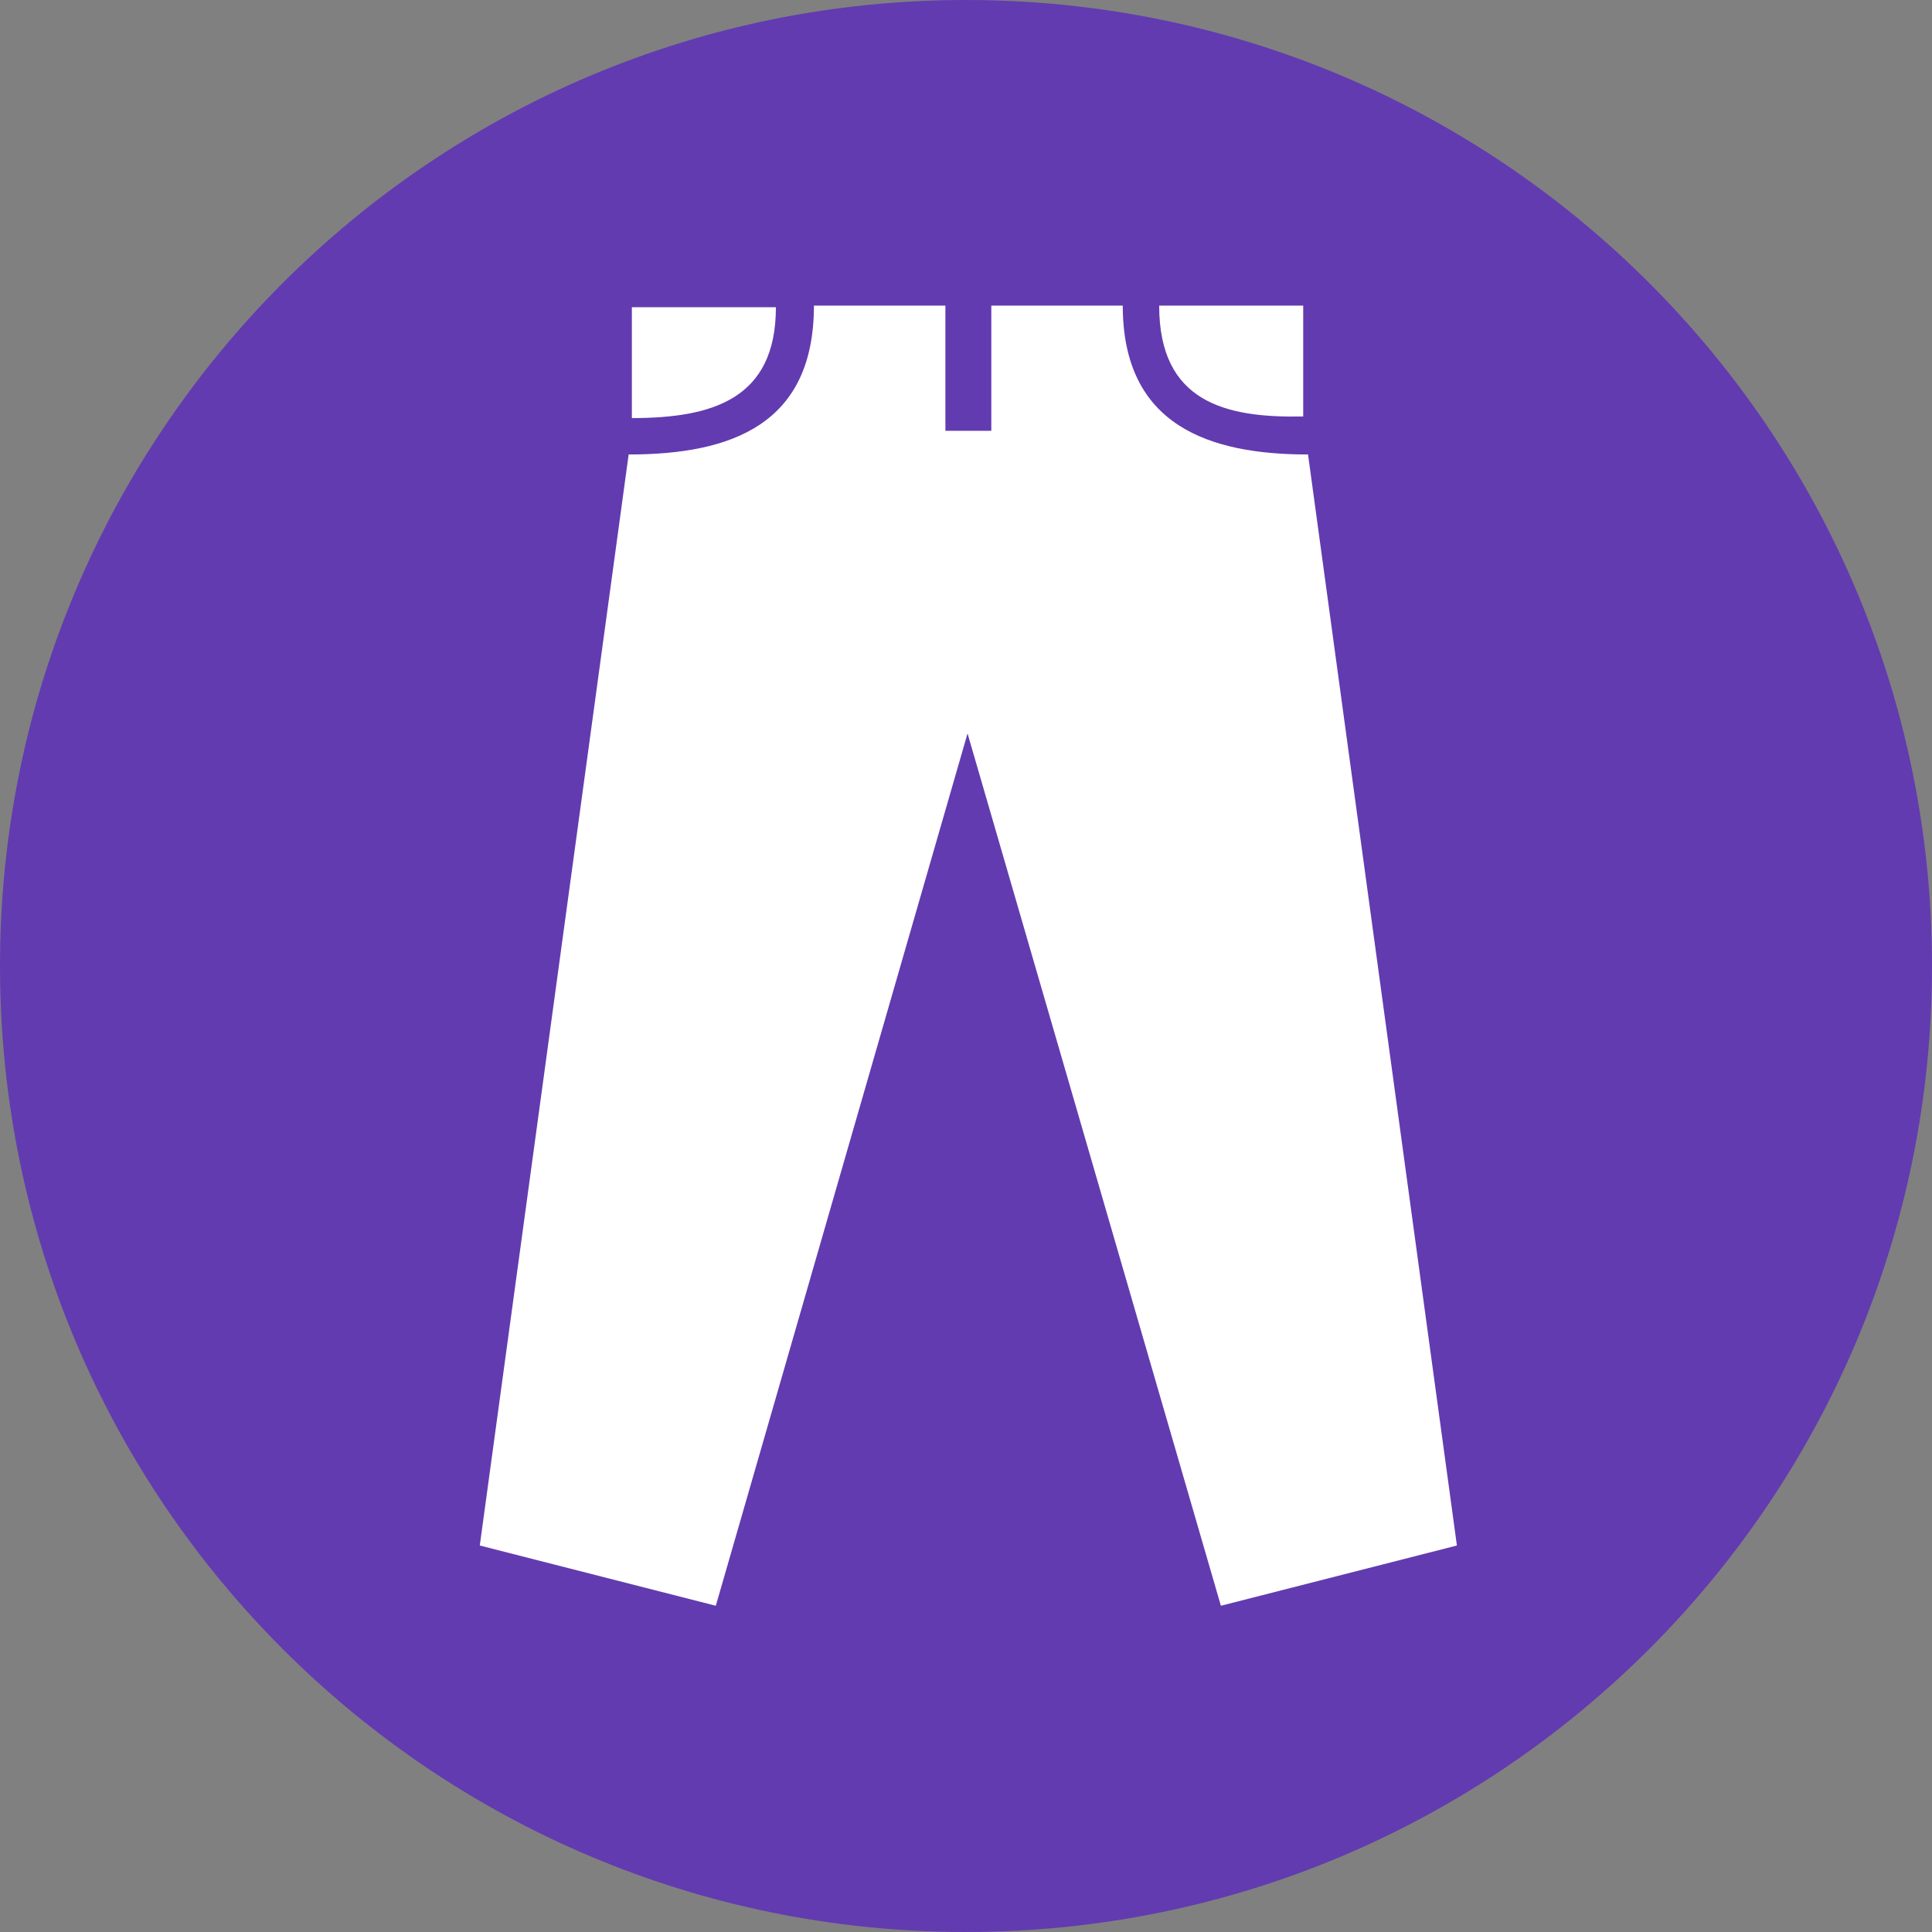
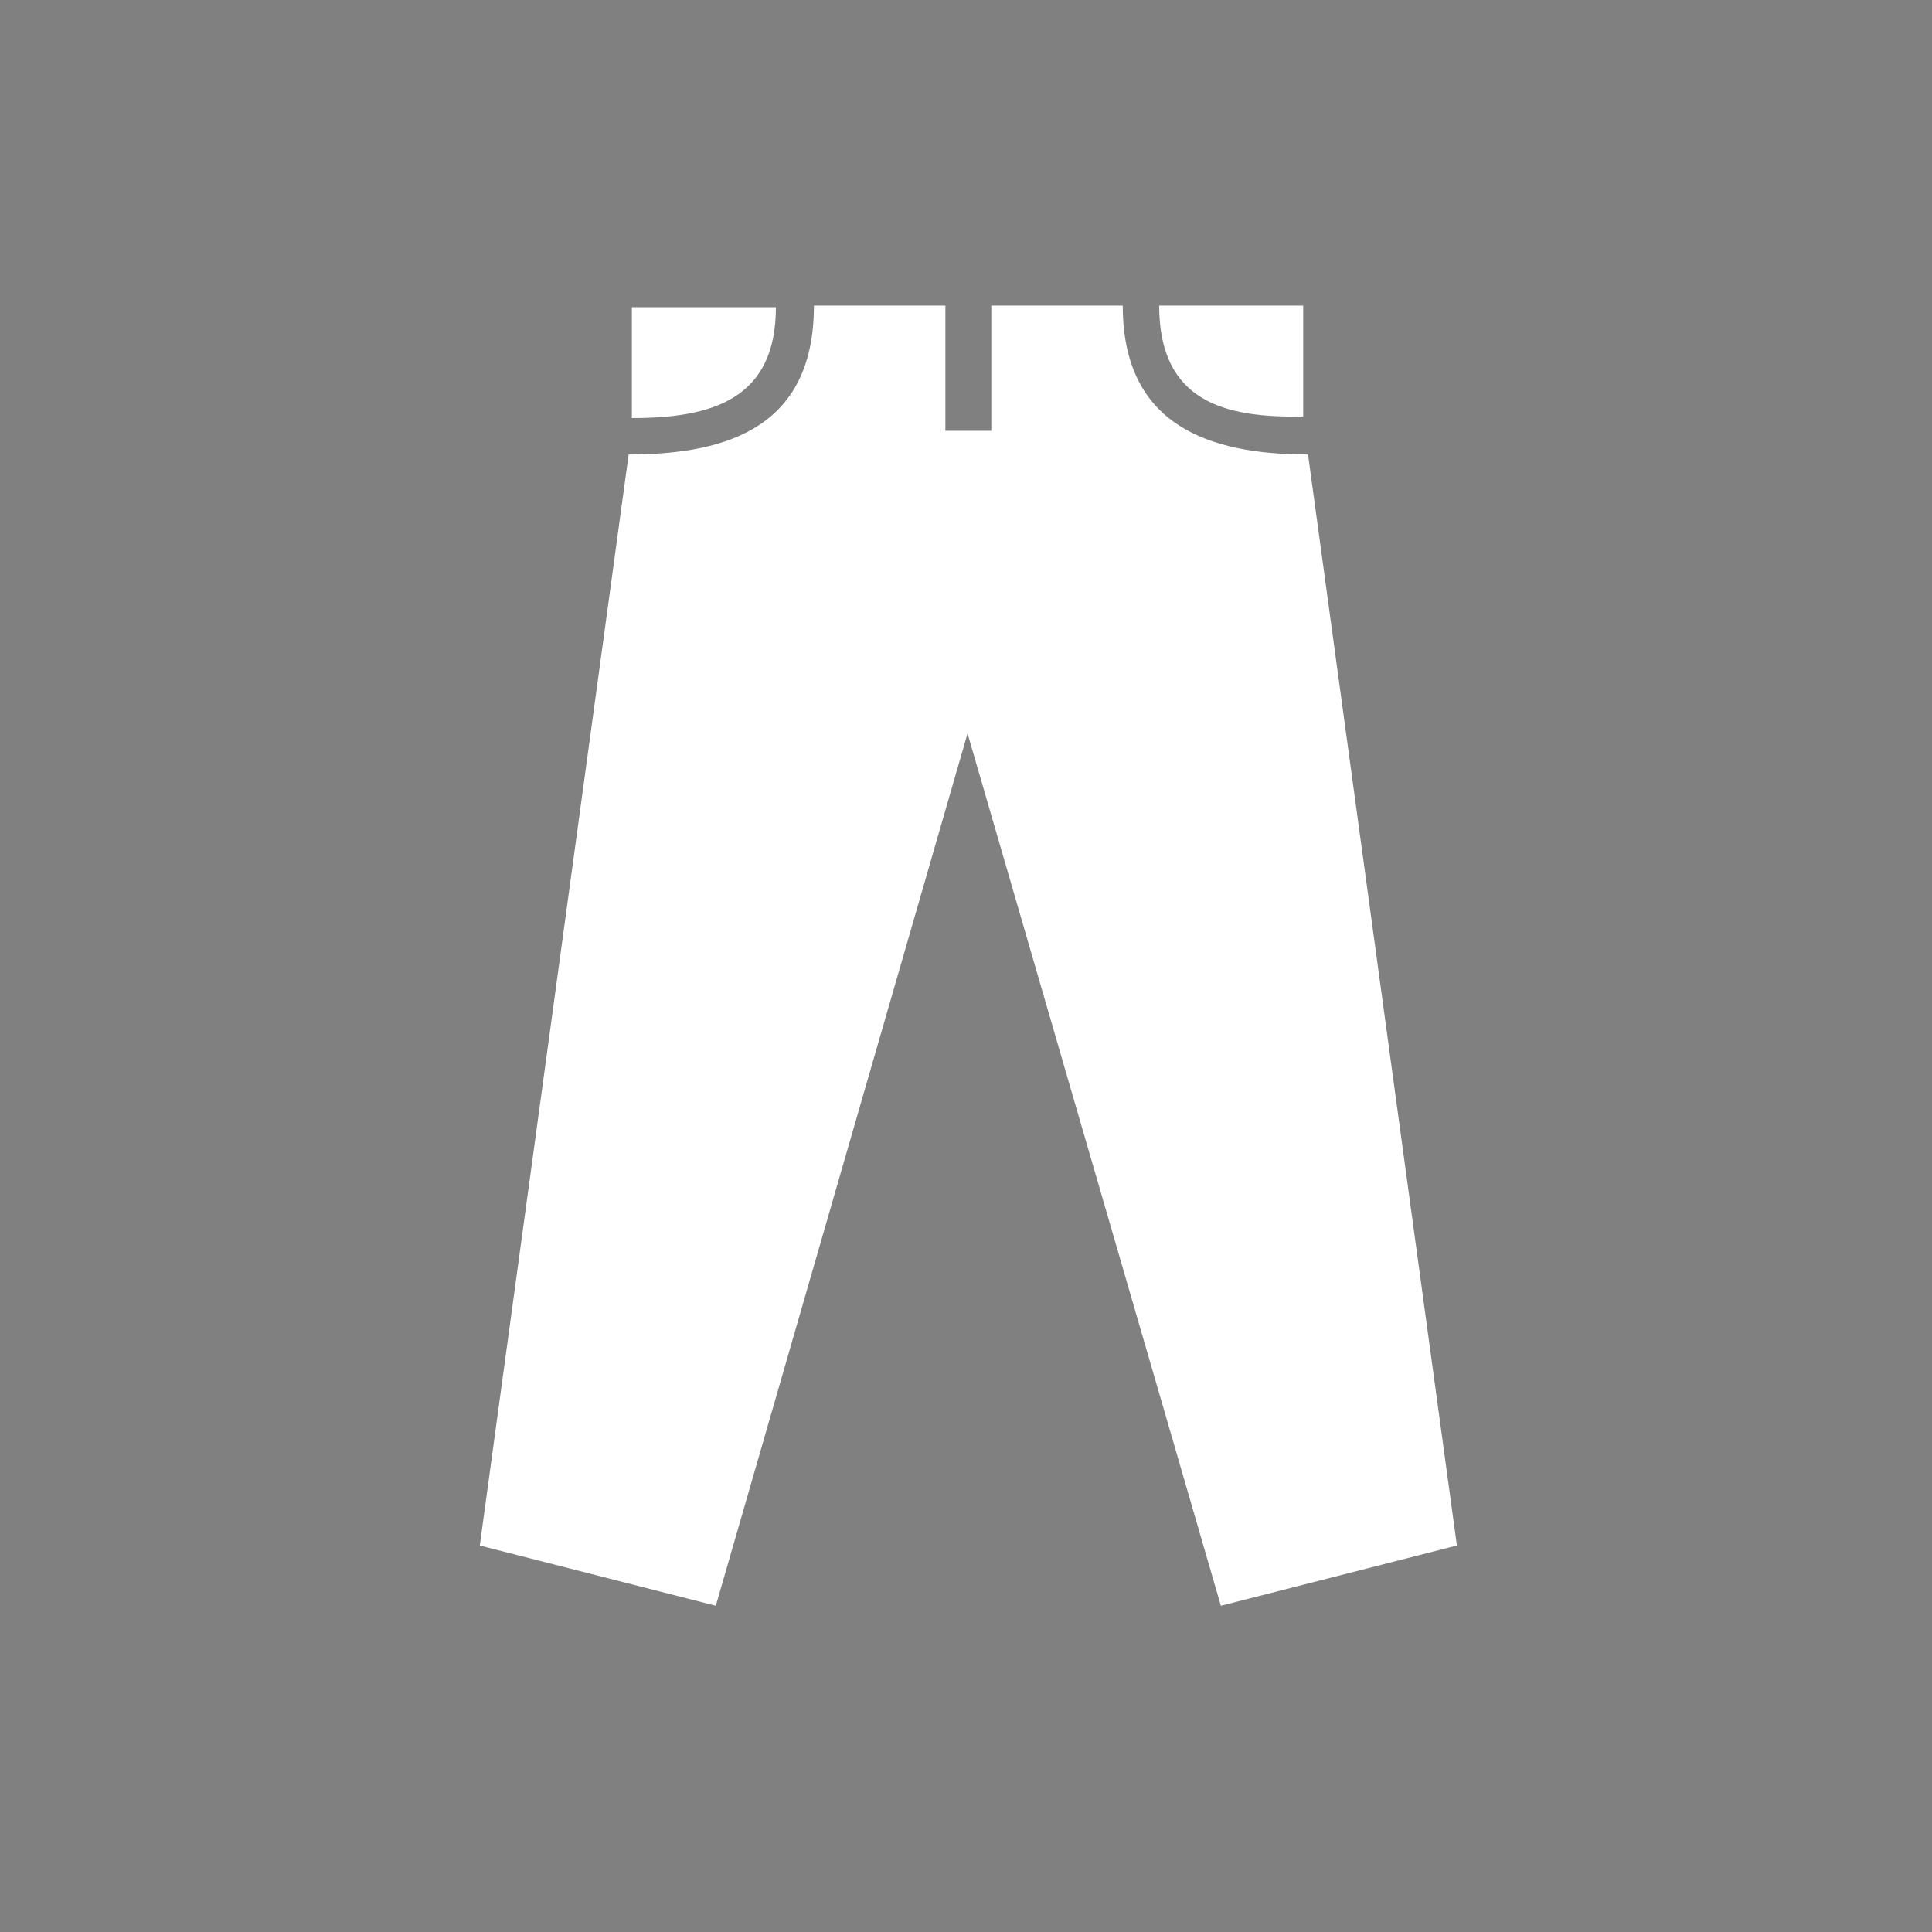
<svg xmlns="http://www.w3.org/2000/svg" id="Layer_1" data-name="Layer 1" viewBox="0 0 132.12 132.12">
  <rect x="0" y="0" width="132.12" height="132.12" fill="#808080" stroke="none" />
  <defs>
    <style>
      .cls-1 {
        fill: #623bb0;
      }

      .cls-1, .cls-2 {
        stroke-width: 0px;
      }

      .cls-2 {
        fill: #fff;
      }
    </style>
  </defs>
-   <path class="cls-1" d="m66.06,132.12c36.49,0,66.06-29.56,66.06-66.06S102.55,0,66.06,0,0,29.56,0,66.06s29.56,66.06,66.06,66.06" />
  <path class="cls-2" d="m43.21,28.59v-7.58h9.85c0,6.28-4.33,7.58-9.85,7.58m36.06-7.69h9.85v7.58c-5.31.11-9.85-.97-9.85-7.58m-13.1,29.24l-17.22,59.67-16.14-4.12,10.18-74.61c7.04,0,12.67-2.06,12.67-10.18h8.99v8.56h3.14v-8.56h8.99c0,8.23,5.96,10.18,12.67,10.18l10.18,74.61-16.14,4.12-17.33-59.67Z" />
</svg>